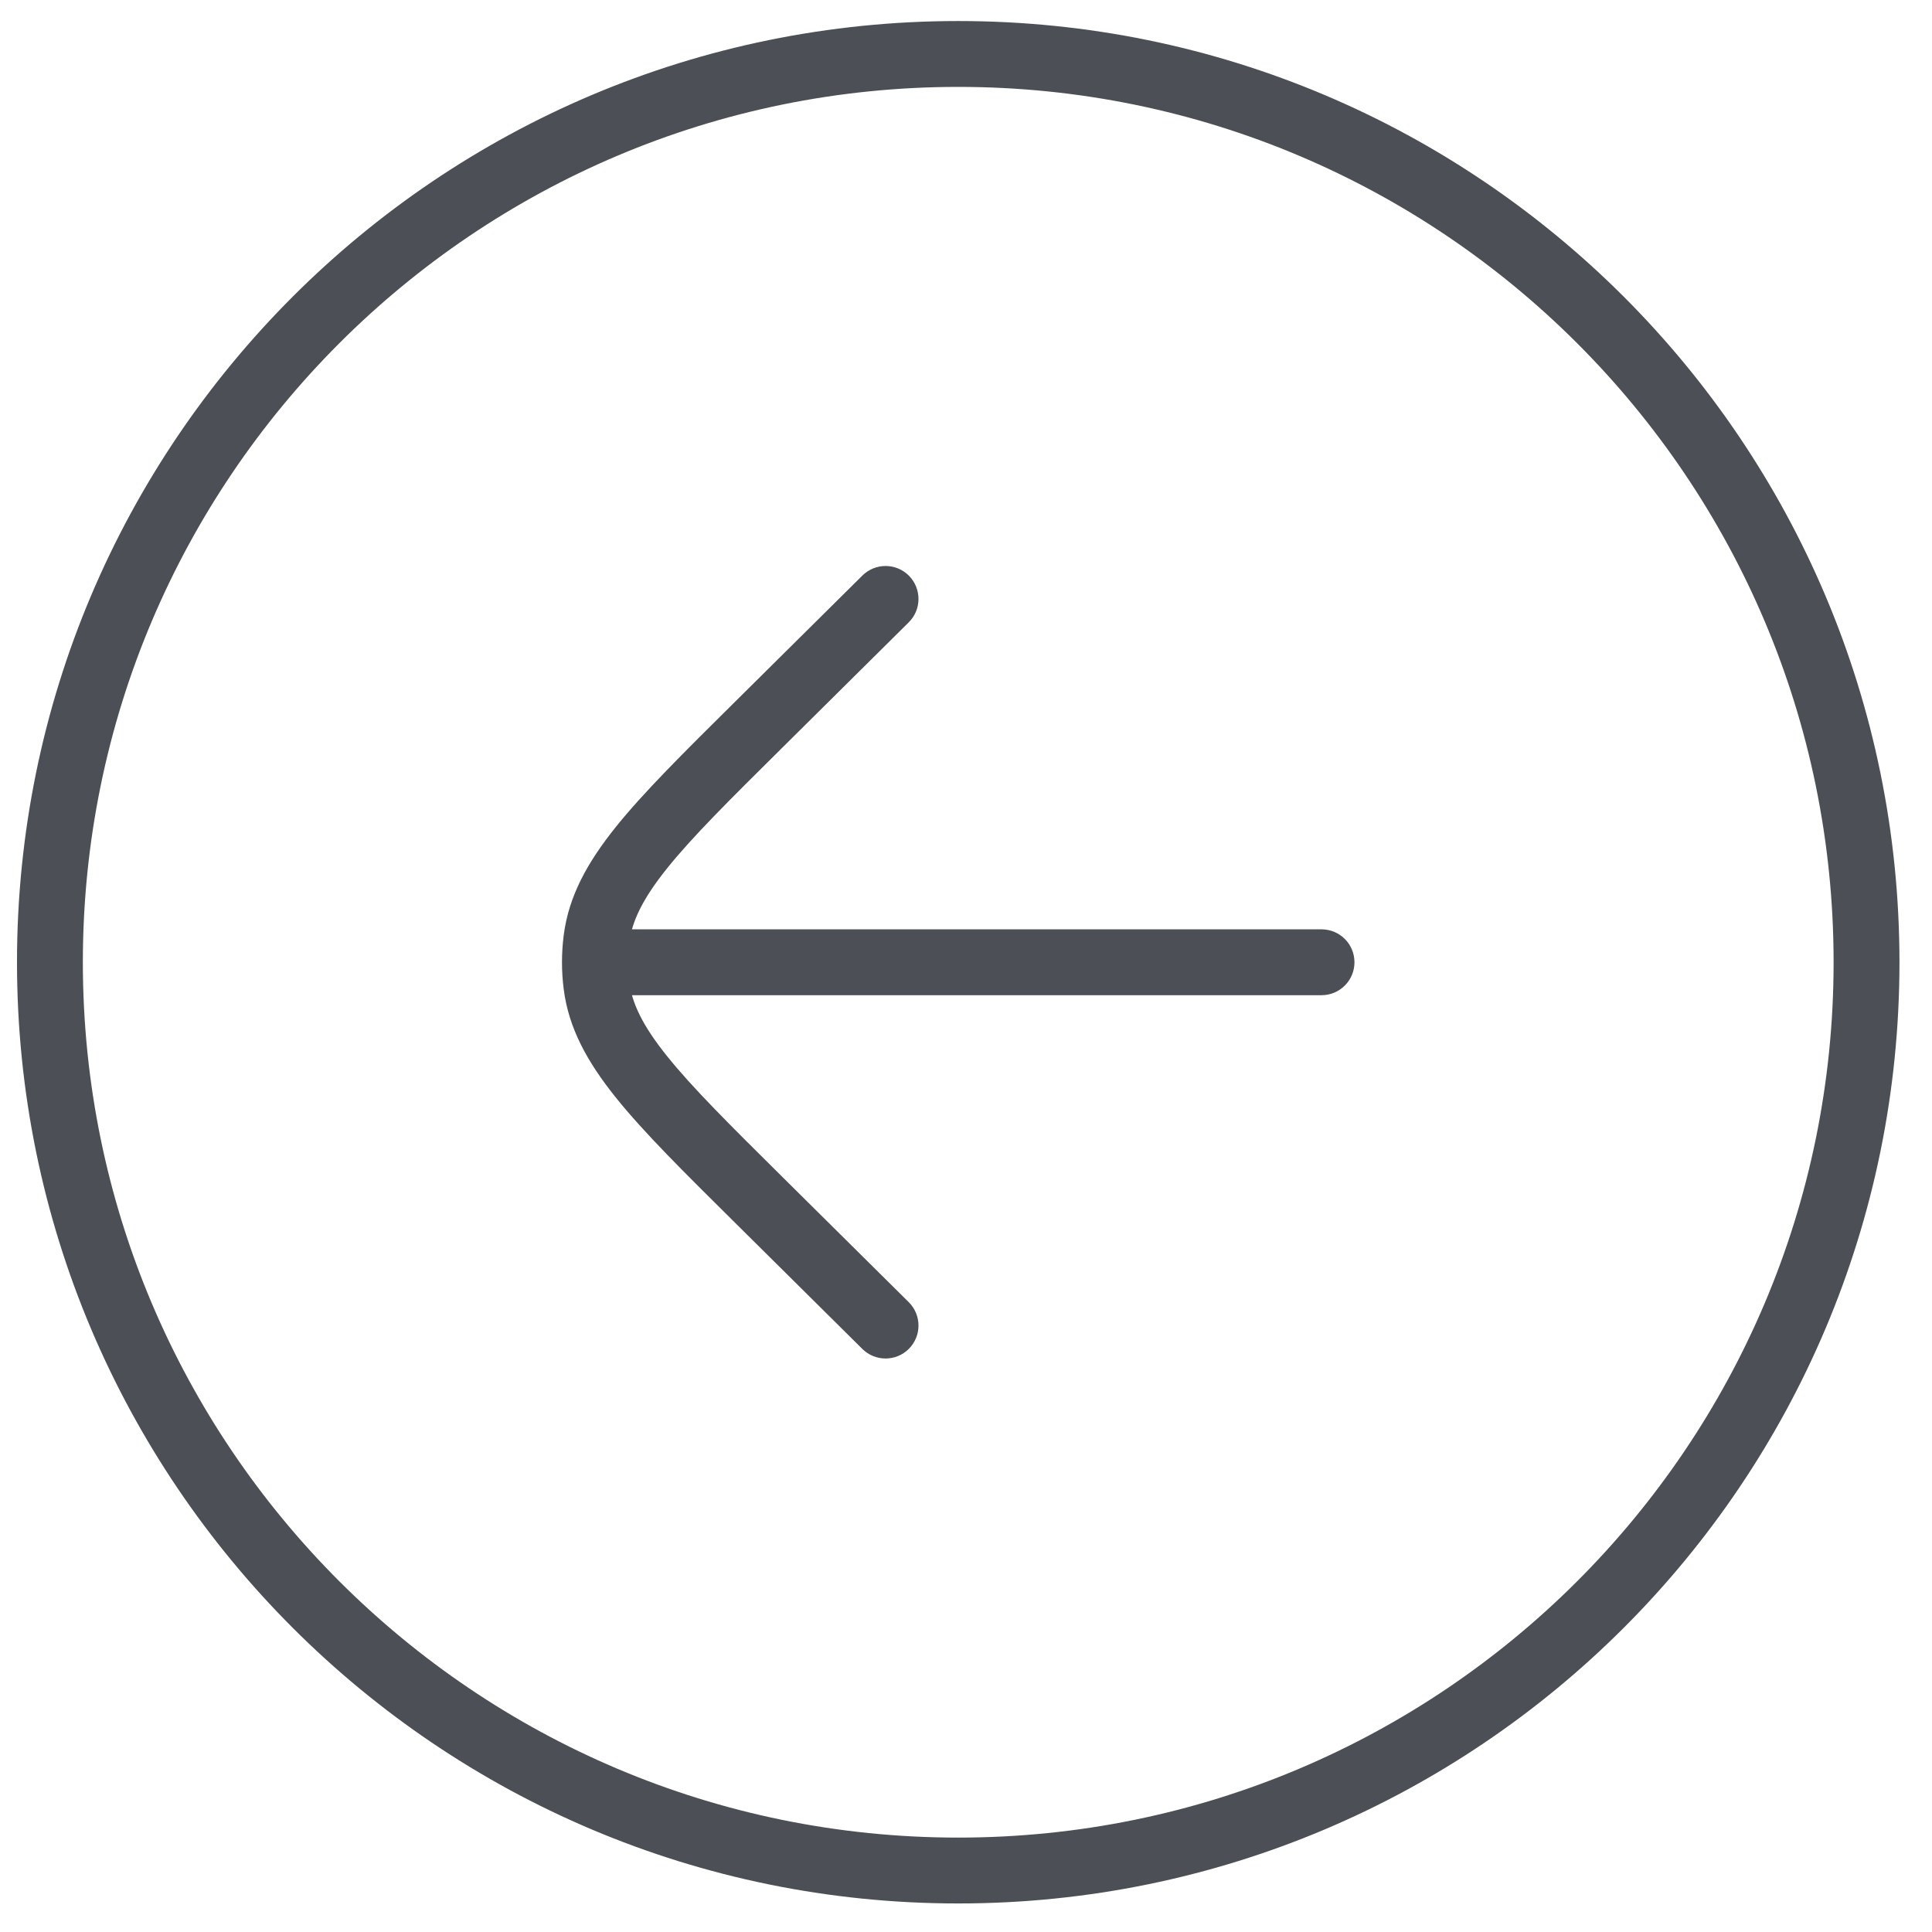
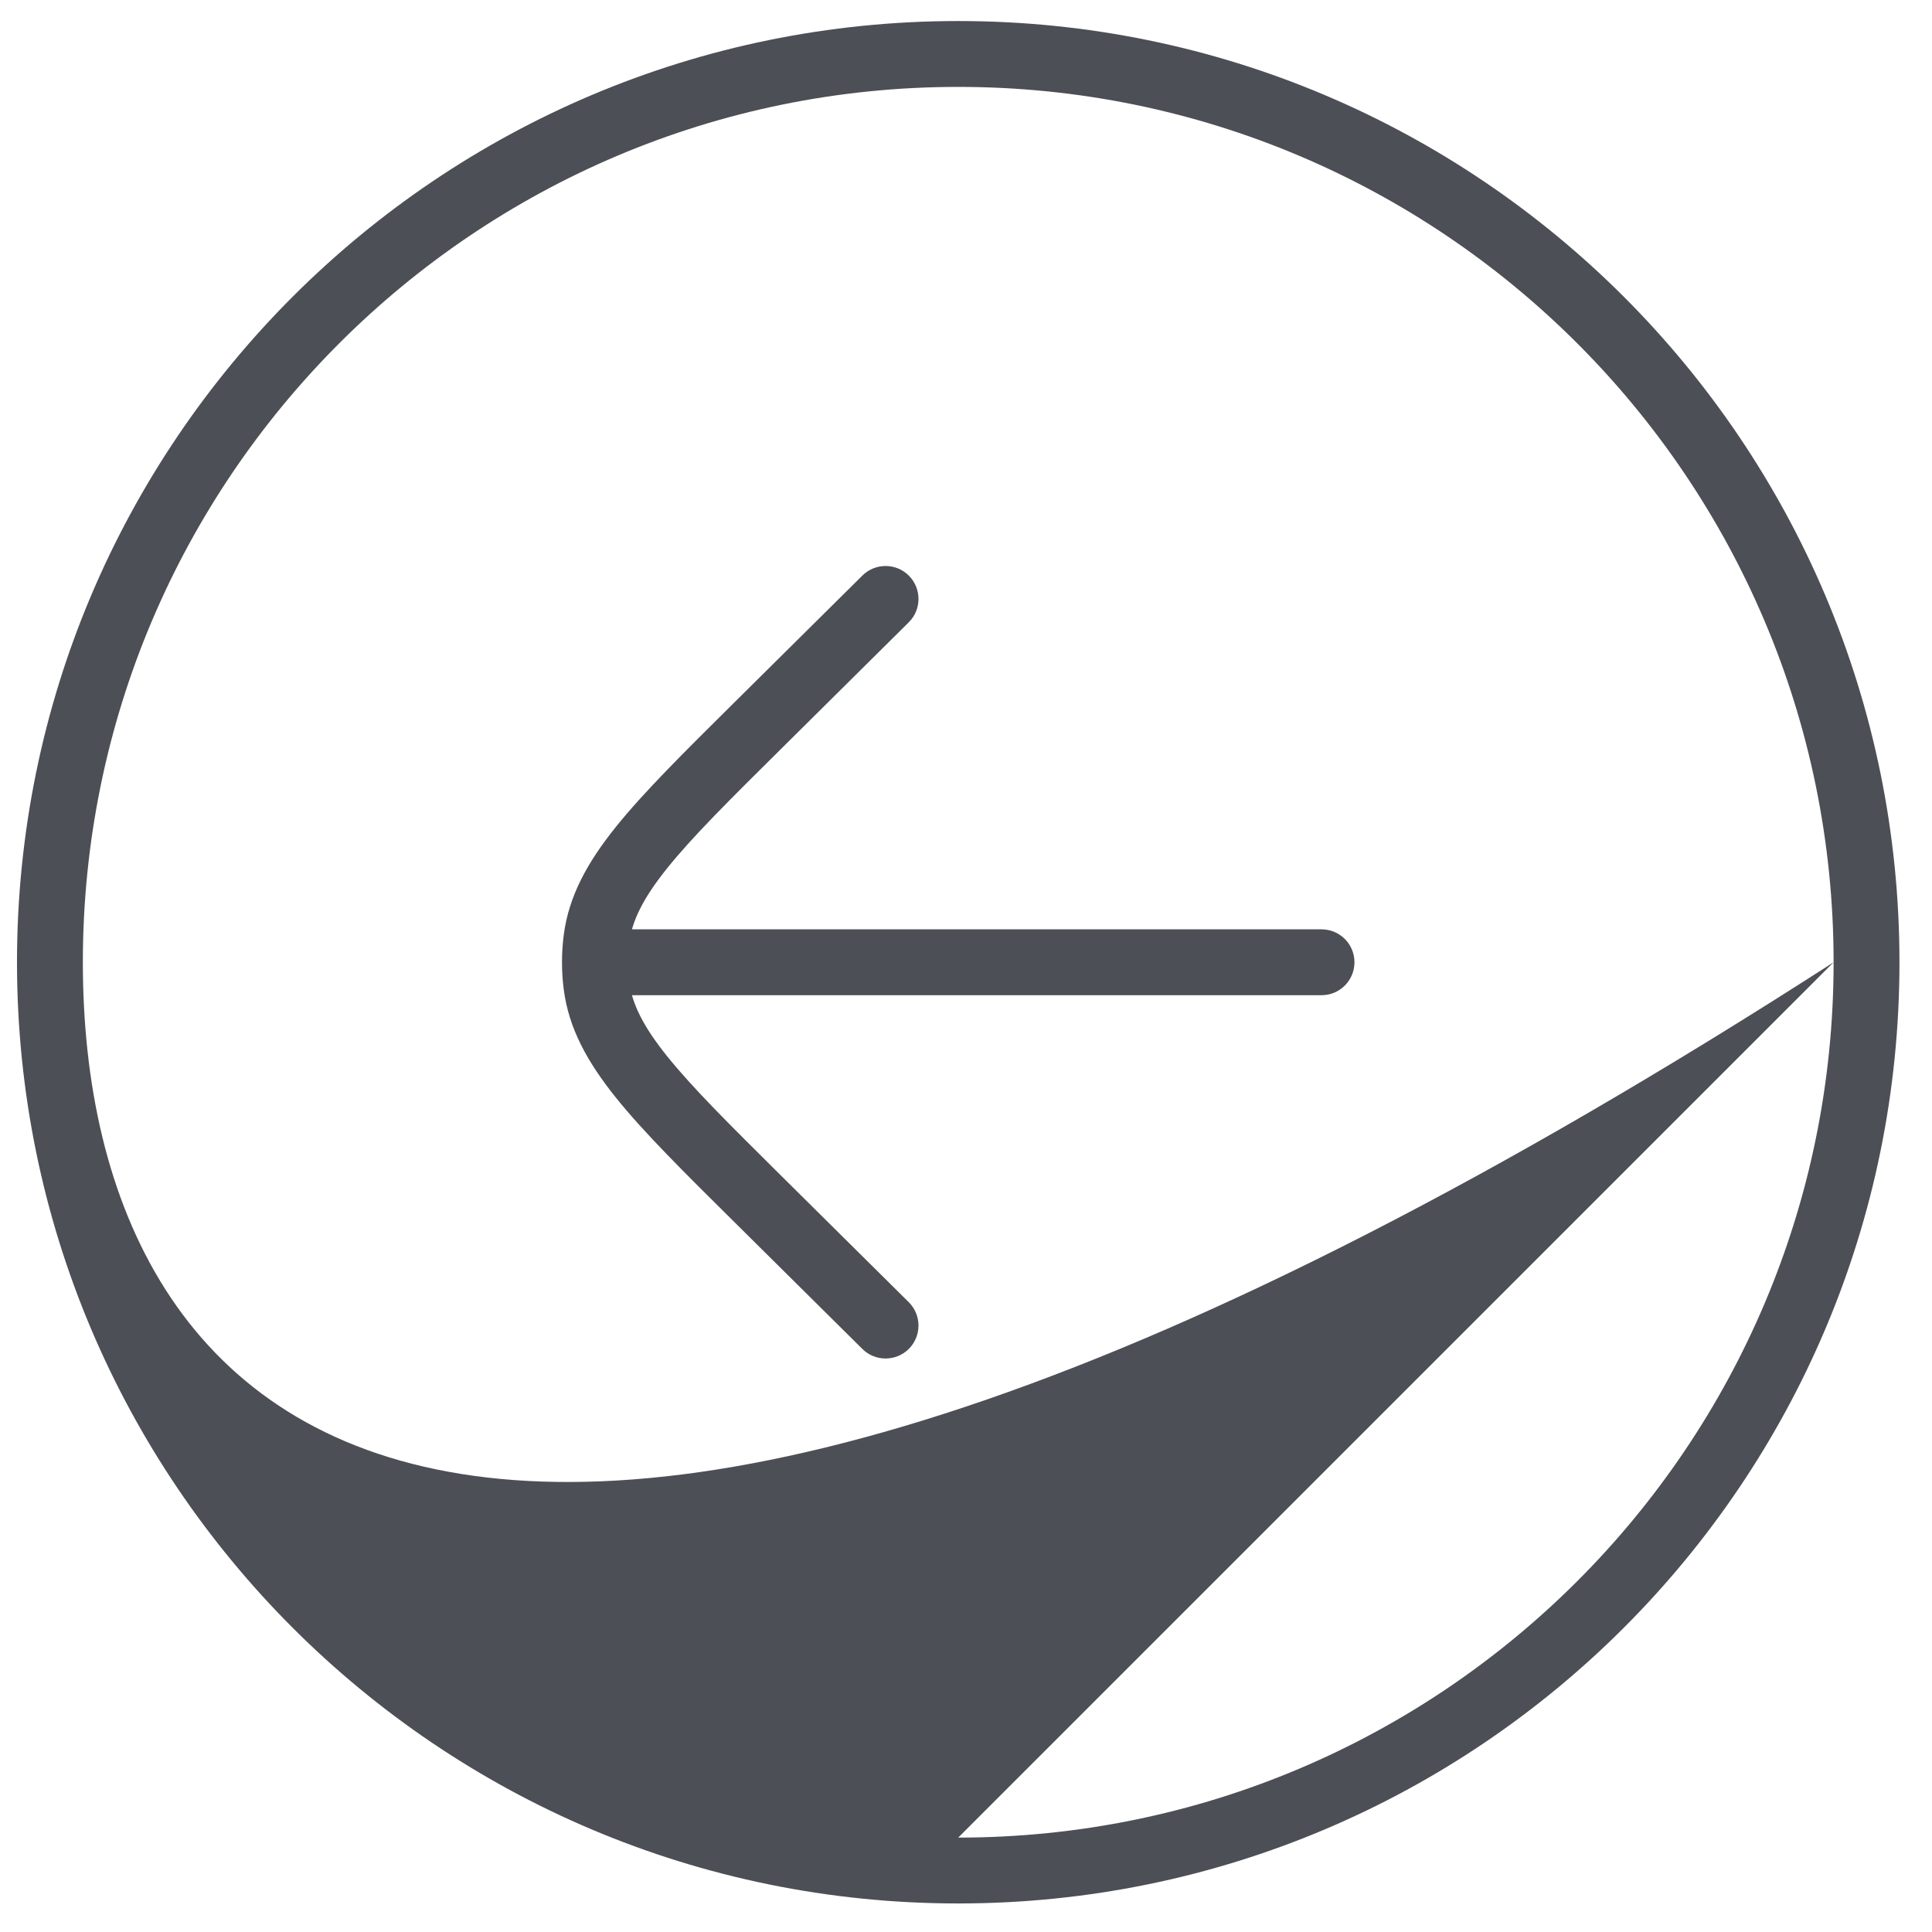
<svg xmlns="http://www.w3.org/2000/svg" width="44" height="44" viewBox="0 0 44 44" fill="none">
-   <path d="M30.097 22.665C30.512 22.665 30.847 22.329 30.847 21.915C30.847 21.5 30.512 21.165 30.097 21.165V22.665ZM19.64 30.722C19.934 31.013 20.409 31.011 20.701 30.717C20.992 30.423 20.99 29.948 20.696 29.656L19.64 30.722ZM17.251 27.297L17.779 26.765L17.251 27.297ZM17.251 16.532L16.723 15.999L17.251 16.532ZM20.696 14.173C20.99 13.882 20.992 13.407 20.701 13.112C20.409 12.818 19.934 12.816 19.64 13.108L20.696 14.173ZM13.582 22.433L12.838 22.528L13.582 22.433ZM13.582 21.396L12.838 21.301L13.582 21.396ZM41.759 21.915C41.759 32.925 32.833 41.85 21.823 41.85V43.35C33.662 43.35 43.259 33.753 43.259 21.915H41.759ZM21.823 41.85C10.813 41.85 1.887 32.925 1.887 21.915H0.387C0.387 33.753 9.984 43.35 21.823 43.35V41.85ZM1.887 21.915C1.887 10.905 10.813 1.979 21.823 1.979V0.479C9.984 0.479 0.387 10.076 0.387 21.915H1.887ZM21.823 1.979C32.833 1.979 41.759 10.905 41.759 21.915H43.259C43.259 10.076 33.662 0.479 21.823 0.479V1.979ZM30.097 21.165H15.204V22.665H30.097V21.165ZM20.696 29.656L17.779 26.765L16.723 27.83L19.64 30.722L20.696 29.656ZM17.779 17.065L20.696 14.173L19.64 13.108L16.723 15.999L17.779 17.065ZM17.779 26.765C16.603 25.599 15.767 24.769 15.196 24.058C14.634 23.359 14.39 22.848 14.326 22.338L12.838 22.528C12.952 23.424 13.38 24.192 14.026 24.997C14.663 25.79 15.572 26.69 16.723 27.83L17.779 26.765ZM16.723 15.999C15.572 17.14 14.663 18.039 14.026 18.832C13.38 19.637 12.952 20.405 12.838 21.301L14.326 21.491C14.39 20.982 14.634 20.471 15.196 19.771C15.767 19.06 16.603 18.23 17.779 17.065L16.723 15.999ZM14.326 22.338C14.308 22.198 14.299 22.056 14.299 21.915H12.799C12.799 22.12 12.812 22.325 12.838 22.528L14.326 22.338ZM14.299 21.915C14.299 21.773 14.308 21.632 14.326 21.491L12.838 21.301C12.812 21.505 12.799 21.71 12.799 21.915H14.299ZM15.204 21.165H13.549V22.665H15.204V21.165Z" fill="#4C4F55" />
+   <path d="M30.097 22.665C30.512 22.665 30.847 22.329 30.847 21.915C30.847 21.5 30.512 21.165 30.097 21.165V22.665ZM19.64 30.722C19.934 31.013 20.409 31.011 20.701 30.717C20.992 30.423 20.99 29.948 20.696 29.656L19.64 30.722ZM17.251 27.297L17.779 26.765L17.251 27.297ZM17.251 16.532L16.723 15.999L17.251 16.532ZM20.696 14.173C20.99 13.882 20.992 13.407 20.701 13.112C20.409 12.818 19.934 12.816 19.64 13.108L20.696 14.173ZM13.582 22.433L12.838 22.528L13.582 22.433ZM13.582 21.396L12.838 21.301L13.582 21.396ZM41.759 21.915C41.759 32.925 32.833 41.85 21.823 41.85V43.35C33.662 43.35 43.259 33.753 43.259 21.915H41.759ZC10.813 41.85 1.887 32.925 1.887 21.915H0.387C0.387 33.753 9.984 43.35 21.823 43.35V41.85ZM1.887 21.915C1.887 10.905 10.813 1.979 21.823 1.979V0.479C9.984 0.479 0.387 10.076 0.387 21.915H1.887ZM21.823 1.979C32.833 1.979 41.759 10.905 41.759 21.915H43.259C43.259 10.076 33.662 0.479 21.823 0.479V1.979ZM30.097 21.165H15.204V22.665H30.097V21.165ZM20.696 29.656L17.779 26.765L16.723 27.83L19.64 30.722L20.696 29.656ZM17.779 17.065L20.696 14.173L19.64 13.108L16.723 15.999L17.779 17.065ZM17.779 26.765C16.603 25.599 15.767 24.769 15.196 24.058C14.634 23.359 14.39 22.848 14.326 22.338L12.838 22.528C12.952 23.424 13.38 24.192 14.026 24.997C14.663 25.79 15.572 26.69 16.723 27.83L17.779 26.765ZM16.723 15.999C15.572 17.14 14.663 18.039 14.026 18.832C13.38 19.637 12.952 20.405 12.838 21.301L14.326 21.491C14.39 20.982 14.634 20.471 15.196 19.771C15.767 19.06 16.603 18.23 17.779 17.065L16.723 15.999ZM14.326 22.338C14.308 22.198 14.299 22.056 14.299 21.915H12.799C12.799 22.12 12.812 22.325 12.838 22.528L14.326 22.338ZM14.299 21.915C14.299 21.773 14.308 21.632 14.326 21.491L12.838 21.301C12.812 21.505 12.799 21.71 12.799 21.915H14.299ZM15.204 21.165H13.549V22.665H15.204V21.165Z" fill="#4C4F55" />
</svg>